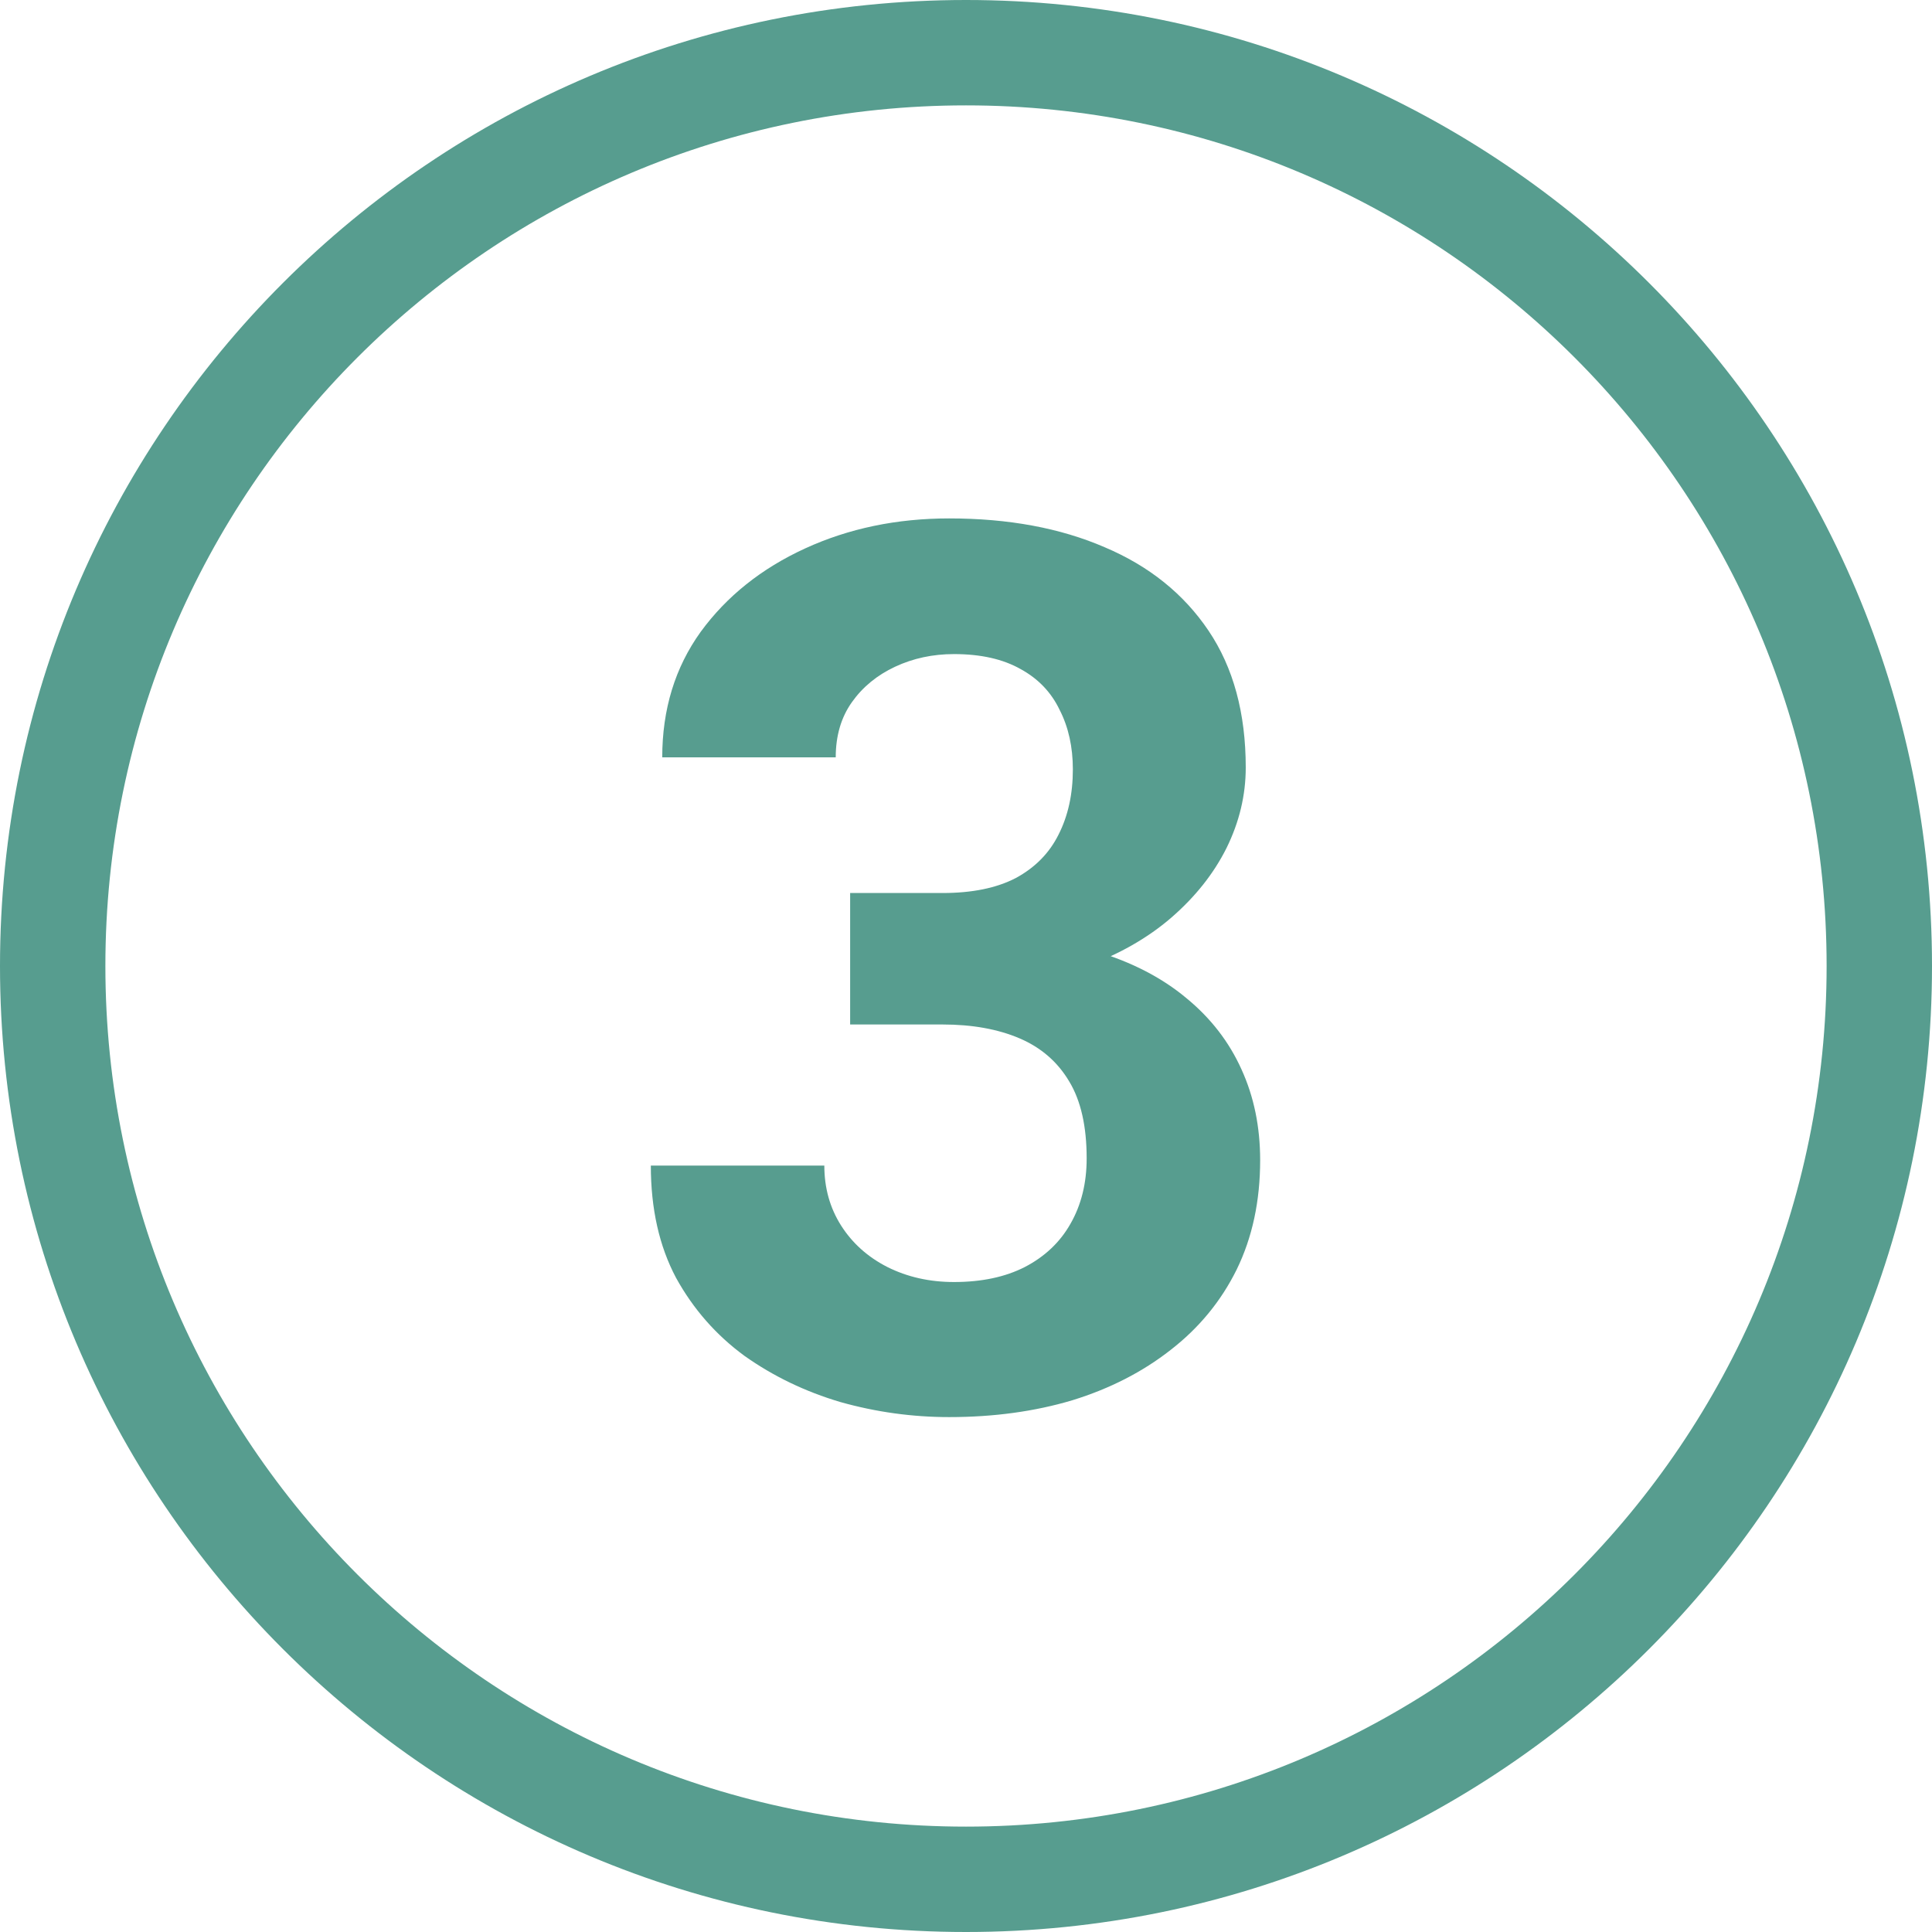
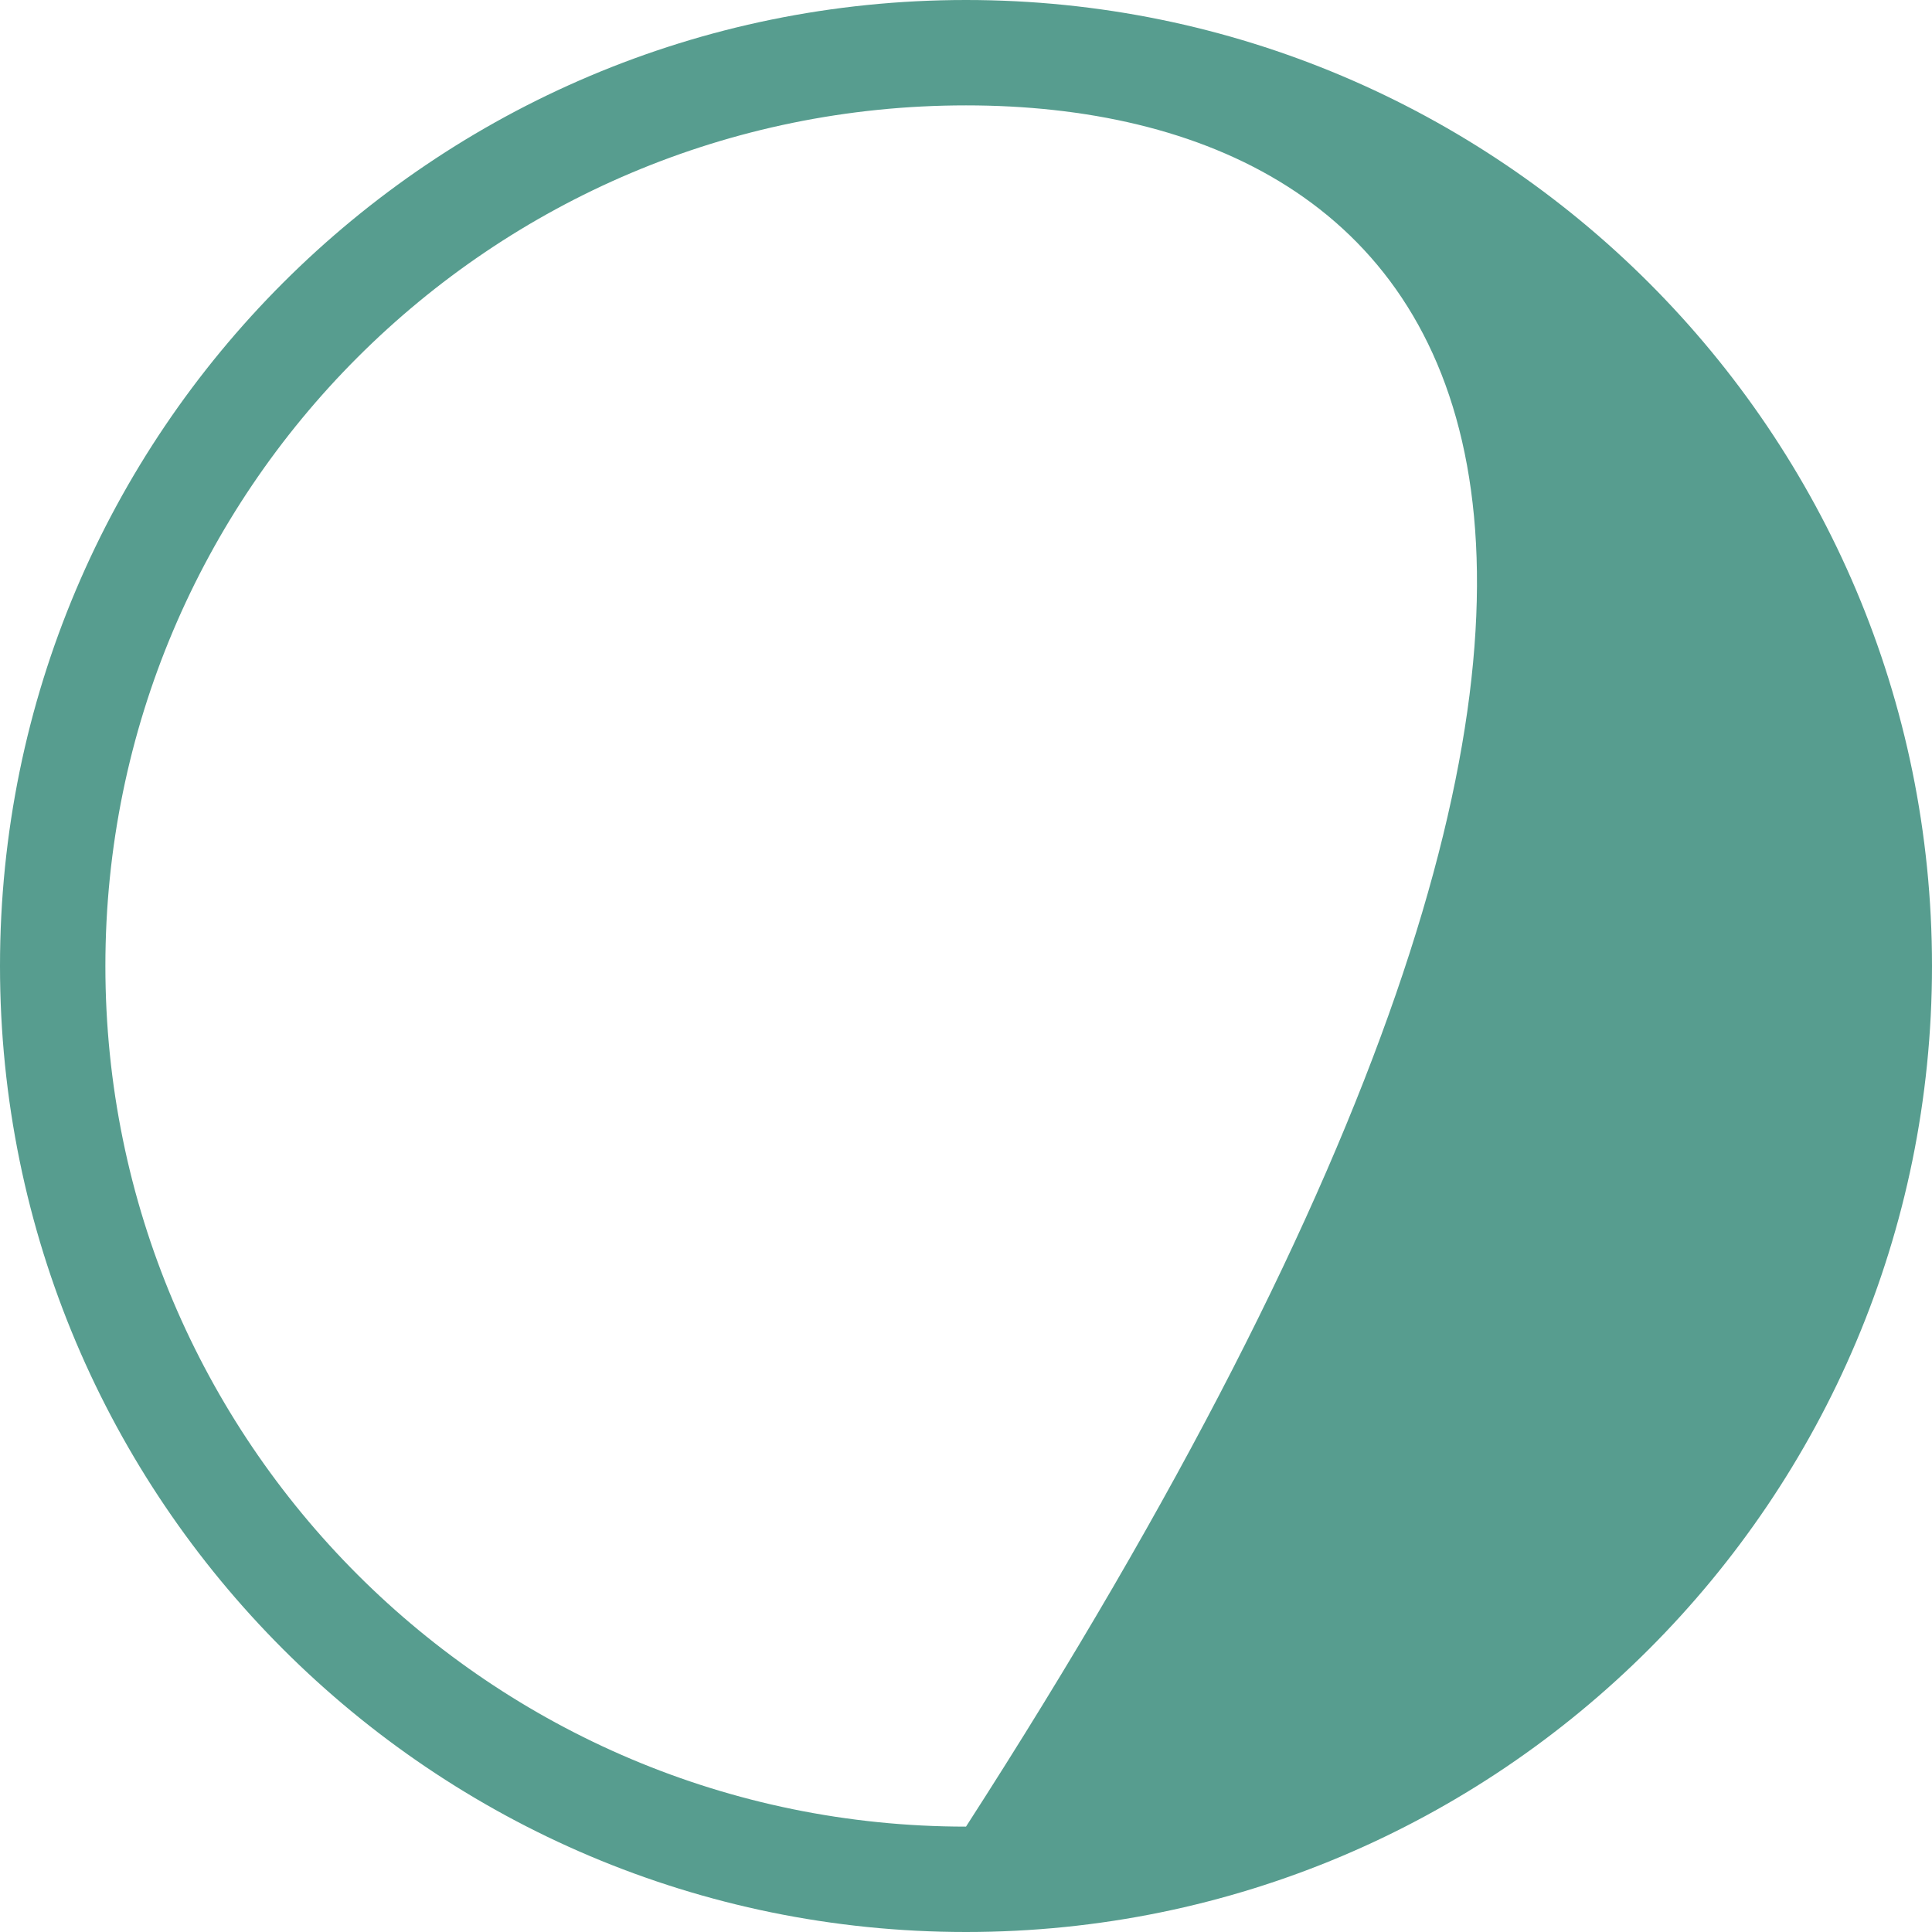
<svg xmlns="http://www.w3.org/2000/svg" width="220" height="220" viewBox="0 0 220 220" fill="none">
-   <path d="M96.807 101.689H107.334C110.706 101.689 113.486 101.12 115.674 99.981C117.861 98.796 119.479 97.155 120.527 95.059C121.621 92.917 122.168 90.433 122.168 87.607C122.168 85.055 121.667 82.799 120.664 80.84C119.707 78.835 118.226 77.285 116.221 76.191C114.215 75.052 111.686 74.482 108.633 74.482C106.217 74.482 103.984 74.961 101.934 75.918C99.883 76.875 98.242 78.219 97.012 79.951C95.781 81.683 95.166 83.779 95.166 86.24H75.41C75.41 80.772 76.868 76.009 79.785 71.953C82.747 67.897 86.712 64.73 91.68 62.451C96.647 60.172 102.116 59.033 108.086 59.033C114.831 59.033 120.732 60.127 125.791 62.315C130.85 64.456 134.792 67.624 137.617 71.816C140.443 76.009 141.855 81.204 141.855 87.402C141.855 90.547 141.126 93.6 139.668 96.562C138.21 99.479 136.113 102.122 133.379 104.492C130.69 106.816 127.409 108.685 123.535 110.098C119.661 111.465 115.309 112.148 110.479 112.148H96.807V101.689ZM96.807 116.66V106.475H110.479C115.902 106.475 120.664 107.09 124.766 108.32C128.867 109.551 132.308 111.328 135.088 113.652C137.868 115.931 139.964 118.643 141.377 121.787C142.79 124.886 143.496 128.327 143.496 132.109C143.496 136.758 142.607 140.905 140.83 144.551C139.053 148.151 136.546 151.204 133.311 153.711C130.12 156.217 126.383 158.132 122.1 159.453C117.816 160.729 113.145 161.367 108.086 161.367C103.893 161.367 99.769 160.798 95.713 159.658C91.703 158.473 88.057 156.719 84.775 154.395C81.54 152.025 78.942 149.062 76.982 145.508C75.068 141.908 74.111 137.646 74.111 132.725H93.867C93.867 135.277 94.505 137.555 95.781 139.561C97.057 141.566 98.812 143.138 101.045 144.277C103.324 145.417 105.853 145.986 108.633 145.986C111.777 145.986 114.466 145.417 116.699 144.277C118.978 143.092 120.71 141.452 121.895 139.355C123.125 137.214 123.74 134.73 123.74 131.904C123.74 128.258 123.079 125.342 121.758 123.154C120.436 120.921 118.545 119.281 116.084 118.232C113.623 117.184 110.706 116.66 107.334 116.66H96.807Z" fill="#579D8F" />
-   <path fill-rule="evenodd" clip-rule="evenodd" d="M110 208C164.124 208 208 164.124 208 110C208 55.876 164.124 12 110 12C55.876 12 12 55.876 12 110C12 164.124 55.876 208 110 208ZM110 220C170.751 220 220 170.751 220 110C220 49.249 170.751 0 110 0C49.249 0 0 49.249 0 110C0 170.751 49.249 220 110 220Z" fill="#579D8F" />
+   <path fill-rule="evenodd" clip-rule="evenodd" d="M110 208C208 55.876 164.124 12 110 12C55.876 12 12 55.876 12 110C12 164.124 55.876 208 110 208ZM110 220C170.751 220 220 170.751 220 110C220 49.249 170.751 0 110 0C49.249 0 0 49.249 0 110C0 170.751 49.249 220 110 220Z" fill="#579D8F" />
</svg>